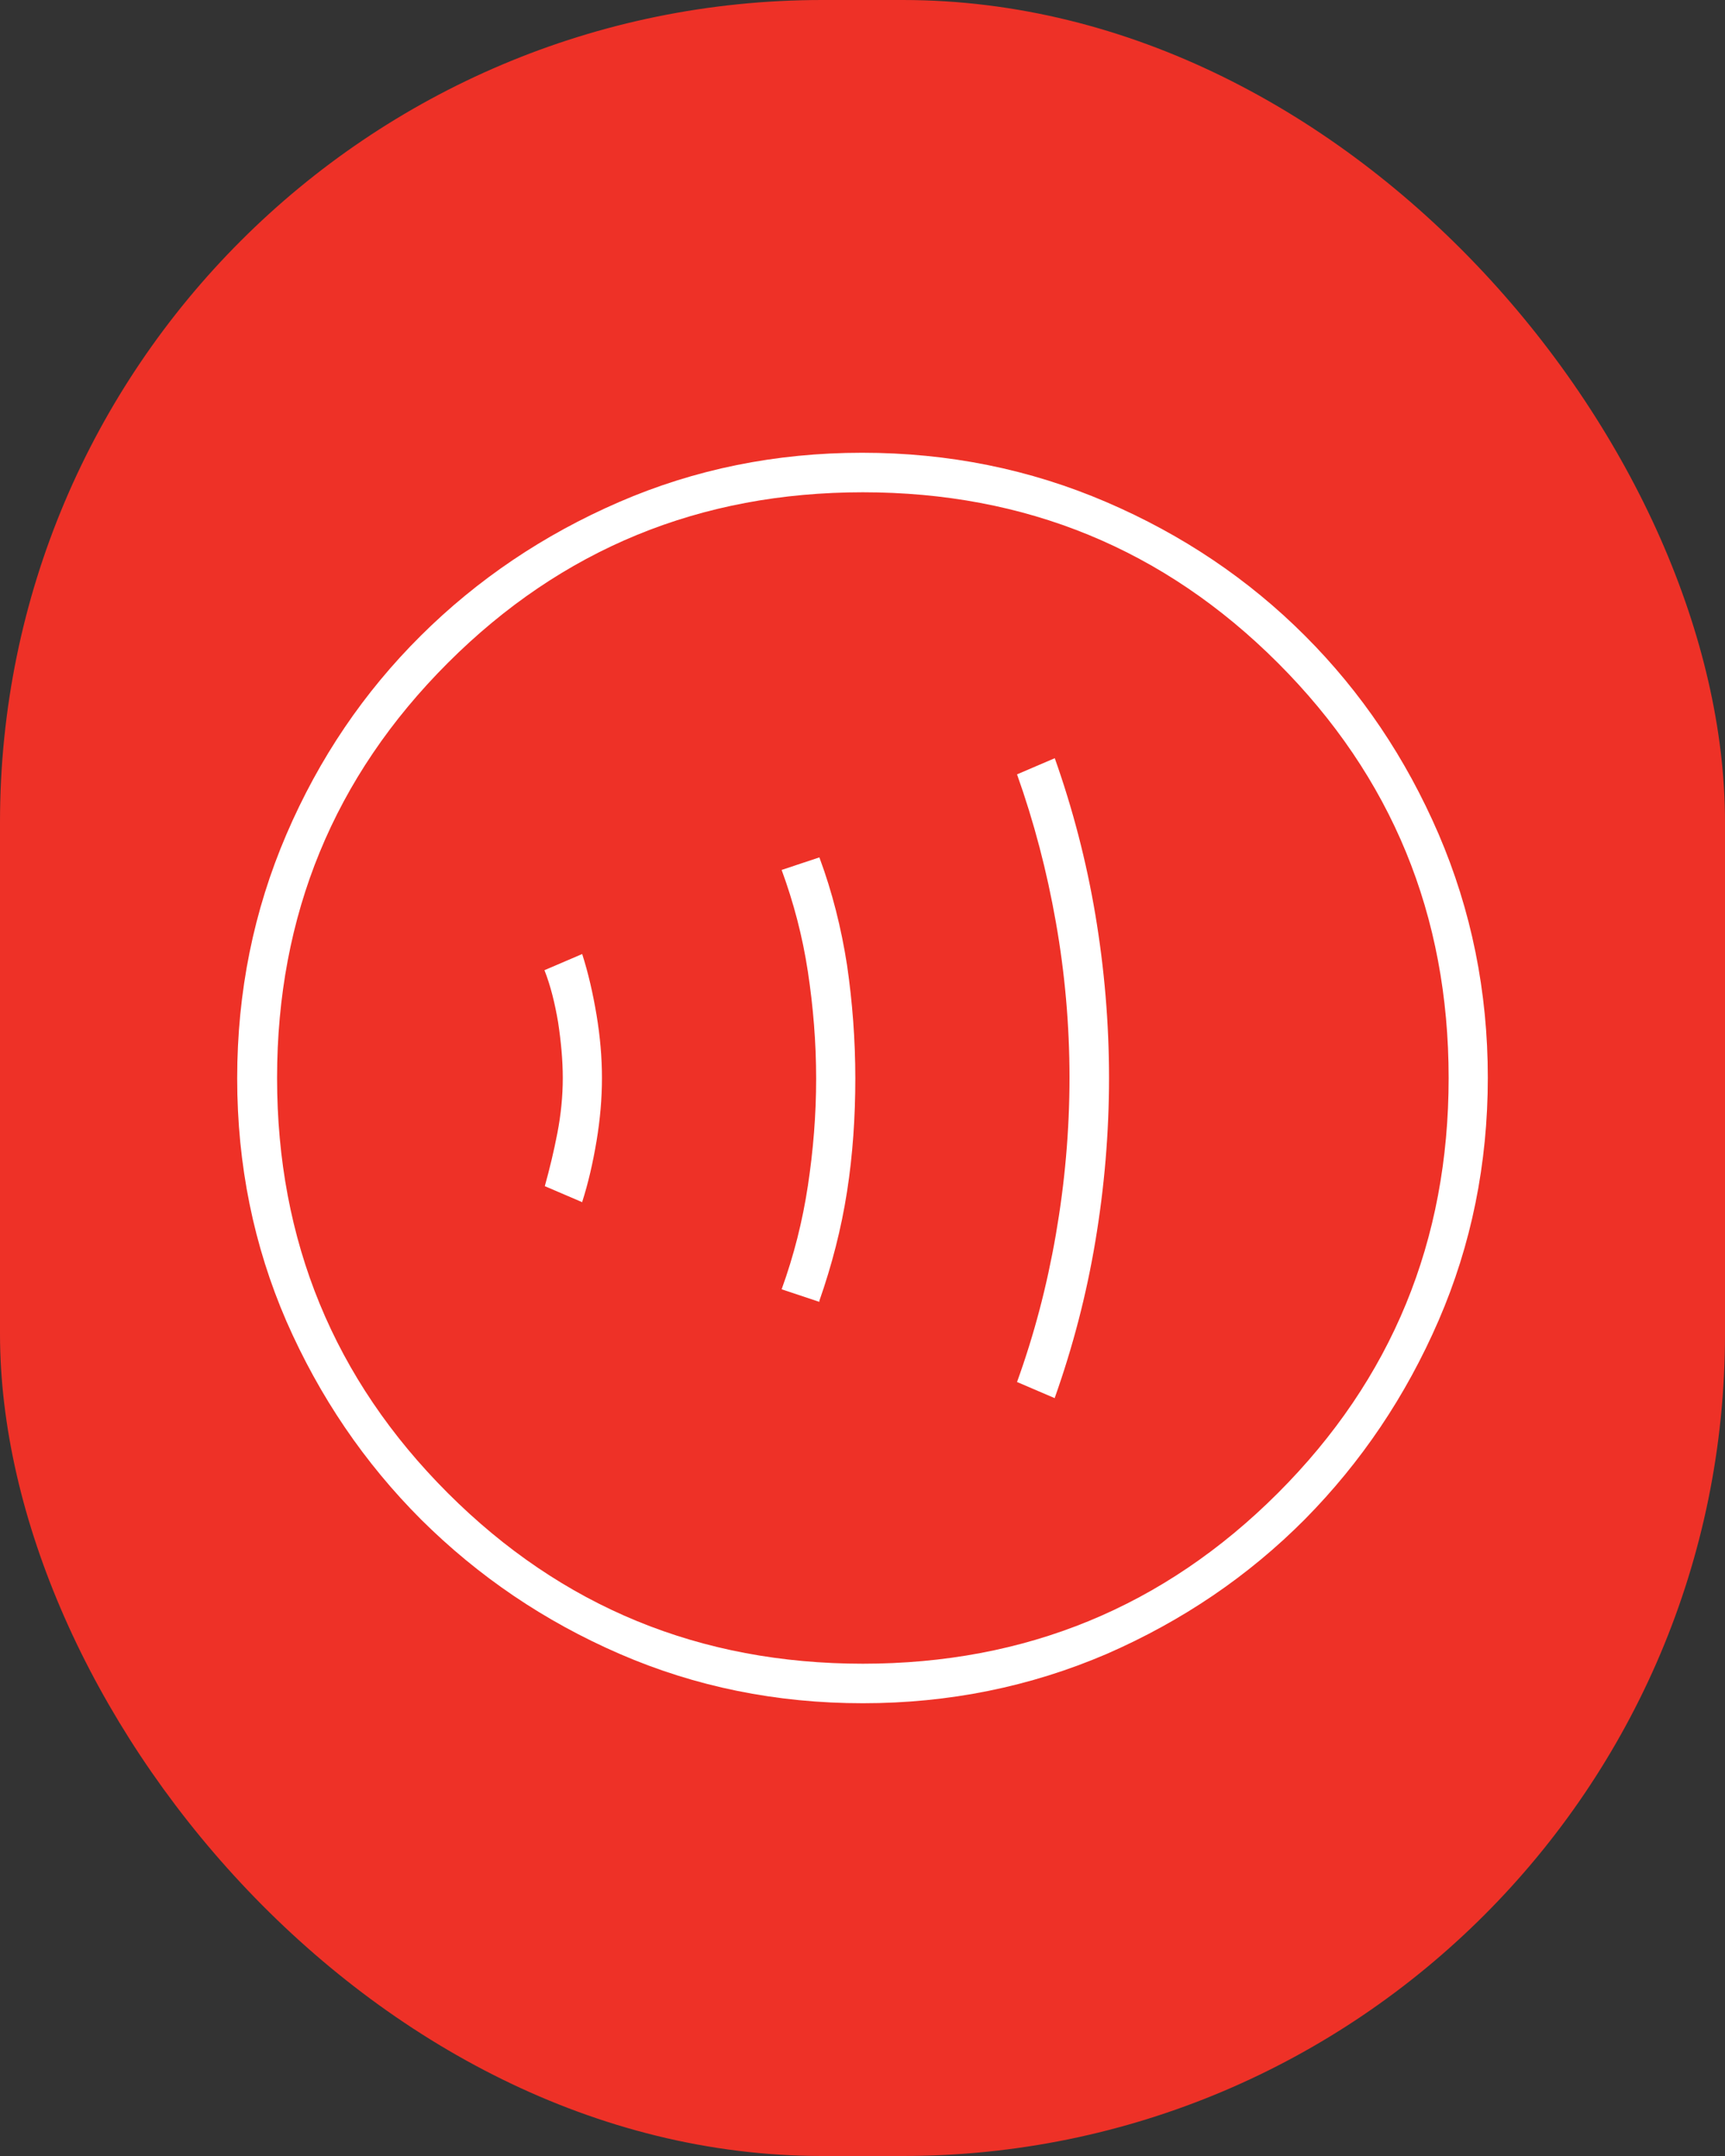
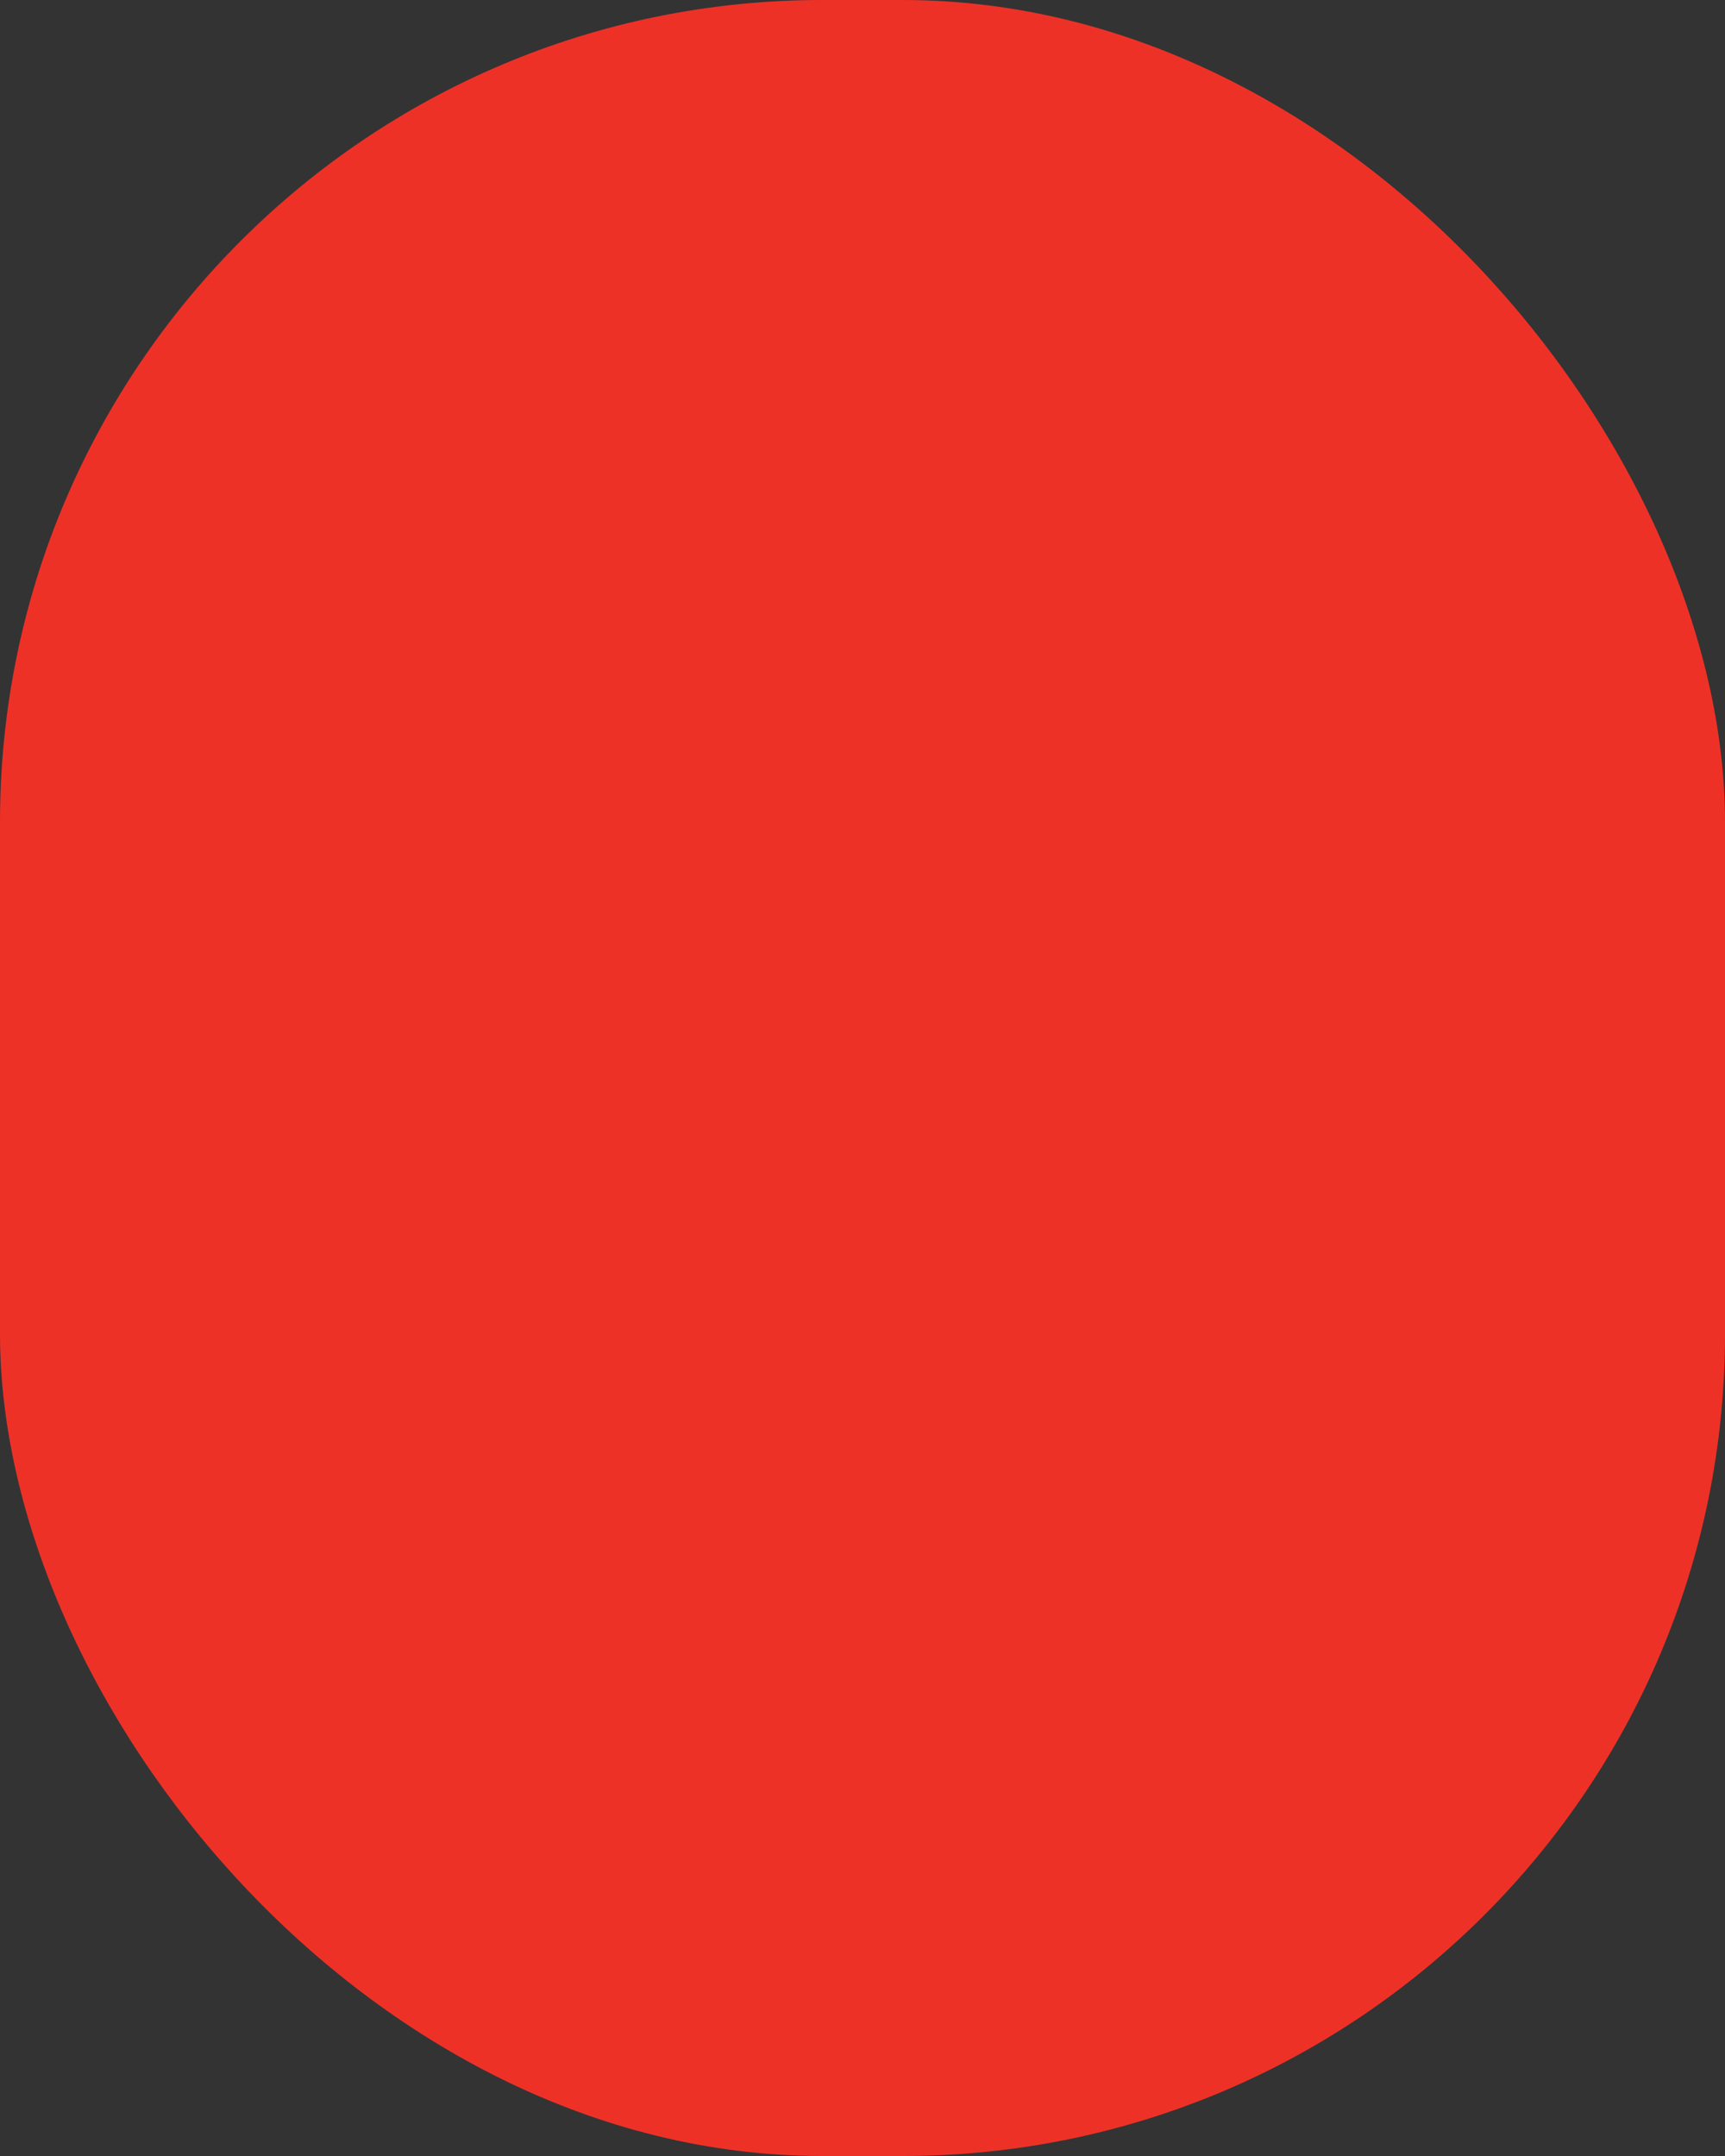
<svg xmlns="http://www.w3.org/2000/svg" id="Layer_1" data-name="Layer 1" viewBox="0 0 48 60">
  <rect x="0" y="0" width="48" height="60" fill="#333333" stroke="none" />
  <defs>
    <style>      .cls-1 {        fill: #fff;      }      .cls-1, .cls-2 {        stroke-width: 0px;      }      .cls-2 {        fill: #ee3127;      }    </style>
  </defs>
  <rect class="cls-2" y="0" width="48" height="60" rx="22.88" ry="22.88" />
-   <path class="cls-1" d="m16.2,33.45c.17-.53.3-1.1.4-1.7s.15-1.18.15-1.75-.05-1.15-.15-1.75-.23-1.17-.4-1.7l-1.05.45c.17.43.29.92.38,1.45.08.53.13,1.05.13,1.55s-.05,1.01-.15,1.53-.22,1.01-.35,1.48l1.05.45Zm6.6,2.75c.35-1,.61-2.01.77-3.04.16-1.03.23-2.08.23-3.15s-.08-2.12-.23-3.15c-.16-1.03-.41-2.03-.77-3l-1.05.35c.33.9.58,1.84.73,2.83s.23,1.98.23,2.98-.08,1.99-.23,2.98-.39,1.94-.73,2.88l1.05.35Zm6.55,2.7c.5-1.41.88-2.86,1.13-4.36.25-1.49.38-3.01.38-4.54s-.13-3.05-.38-4.54c-.25-1.49-.63-2.95-1.13-4.36l-1.05.45c.47,1.32.83,2.69,1.08,4.11.25,1.41.38,2.86.38,4.33s-.13,2.93-.38,4.37-.61,2.8-1.08,4.1l1.05.45Zm-5.34,8.5c-2.41,0-4.66-.46-6.76-1.37-2.1-.91-3.94-2.16-5.53-3.74-1.58-1.58-2.83-3.42-3.75-5.52-.91-2.1-1.37-4.35-1.37-6.76s.46-4.67,1.37-6.79c.91-2.12,2.16-3.96,3.74-5.53,1.58-1.57,3.42-2.81,5.52-3.72s4.35-1.37,6.76-1.37,4.67.46,6.79,1.37c2.12.91,3.96,2.15,5.53,3.72,1.57,1.57,2.81,3.41,3.72,5.52.91,2.12,1.37,4.38,1.37,6.78s-.46,4.66-1.37,6.76c-.91,2.1-2.15,3.94-3.72,5.53-1.57,1.58-3.41,2.83-5.52,3.75-2.12.91-4.38,1.37-6.78,1.37Zm0-1.1c4.53,0,8.38-1.58,11.55-4.75,3.17-3.17,4.75-7.02,4.75-11.55s-1.58-8.38-4.75-11.55-7.02-4.75-11.55-4.75-8.38,1.58-11.55,4.75c-3.17,3.17-4.75,7.02-4.75,11.55s1.58,8.38,4.75,11.55c3.17,3.17,7.02,4.75,11.55,4.75Z" />
</svg>